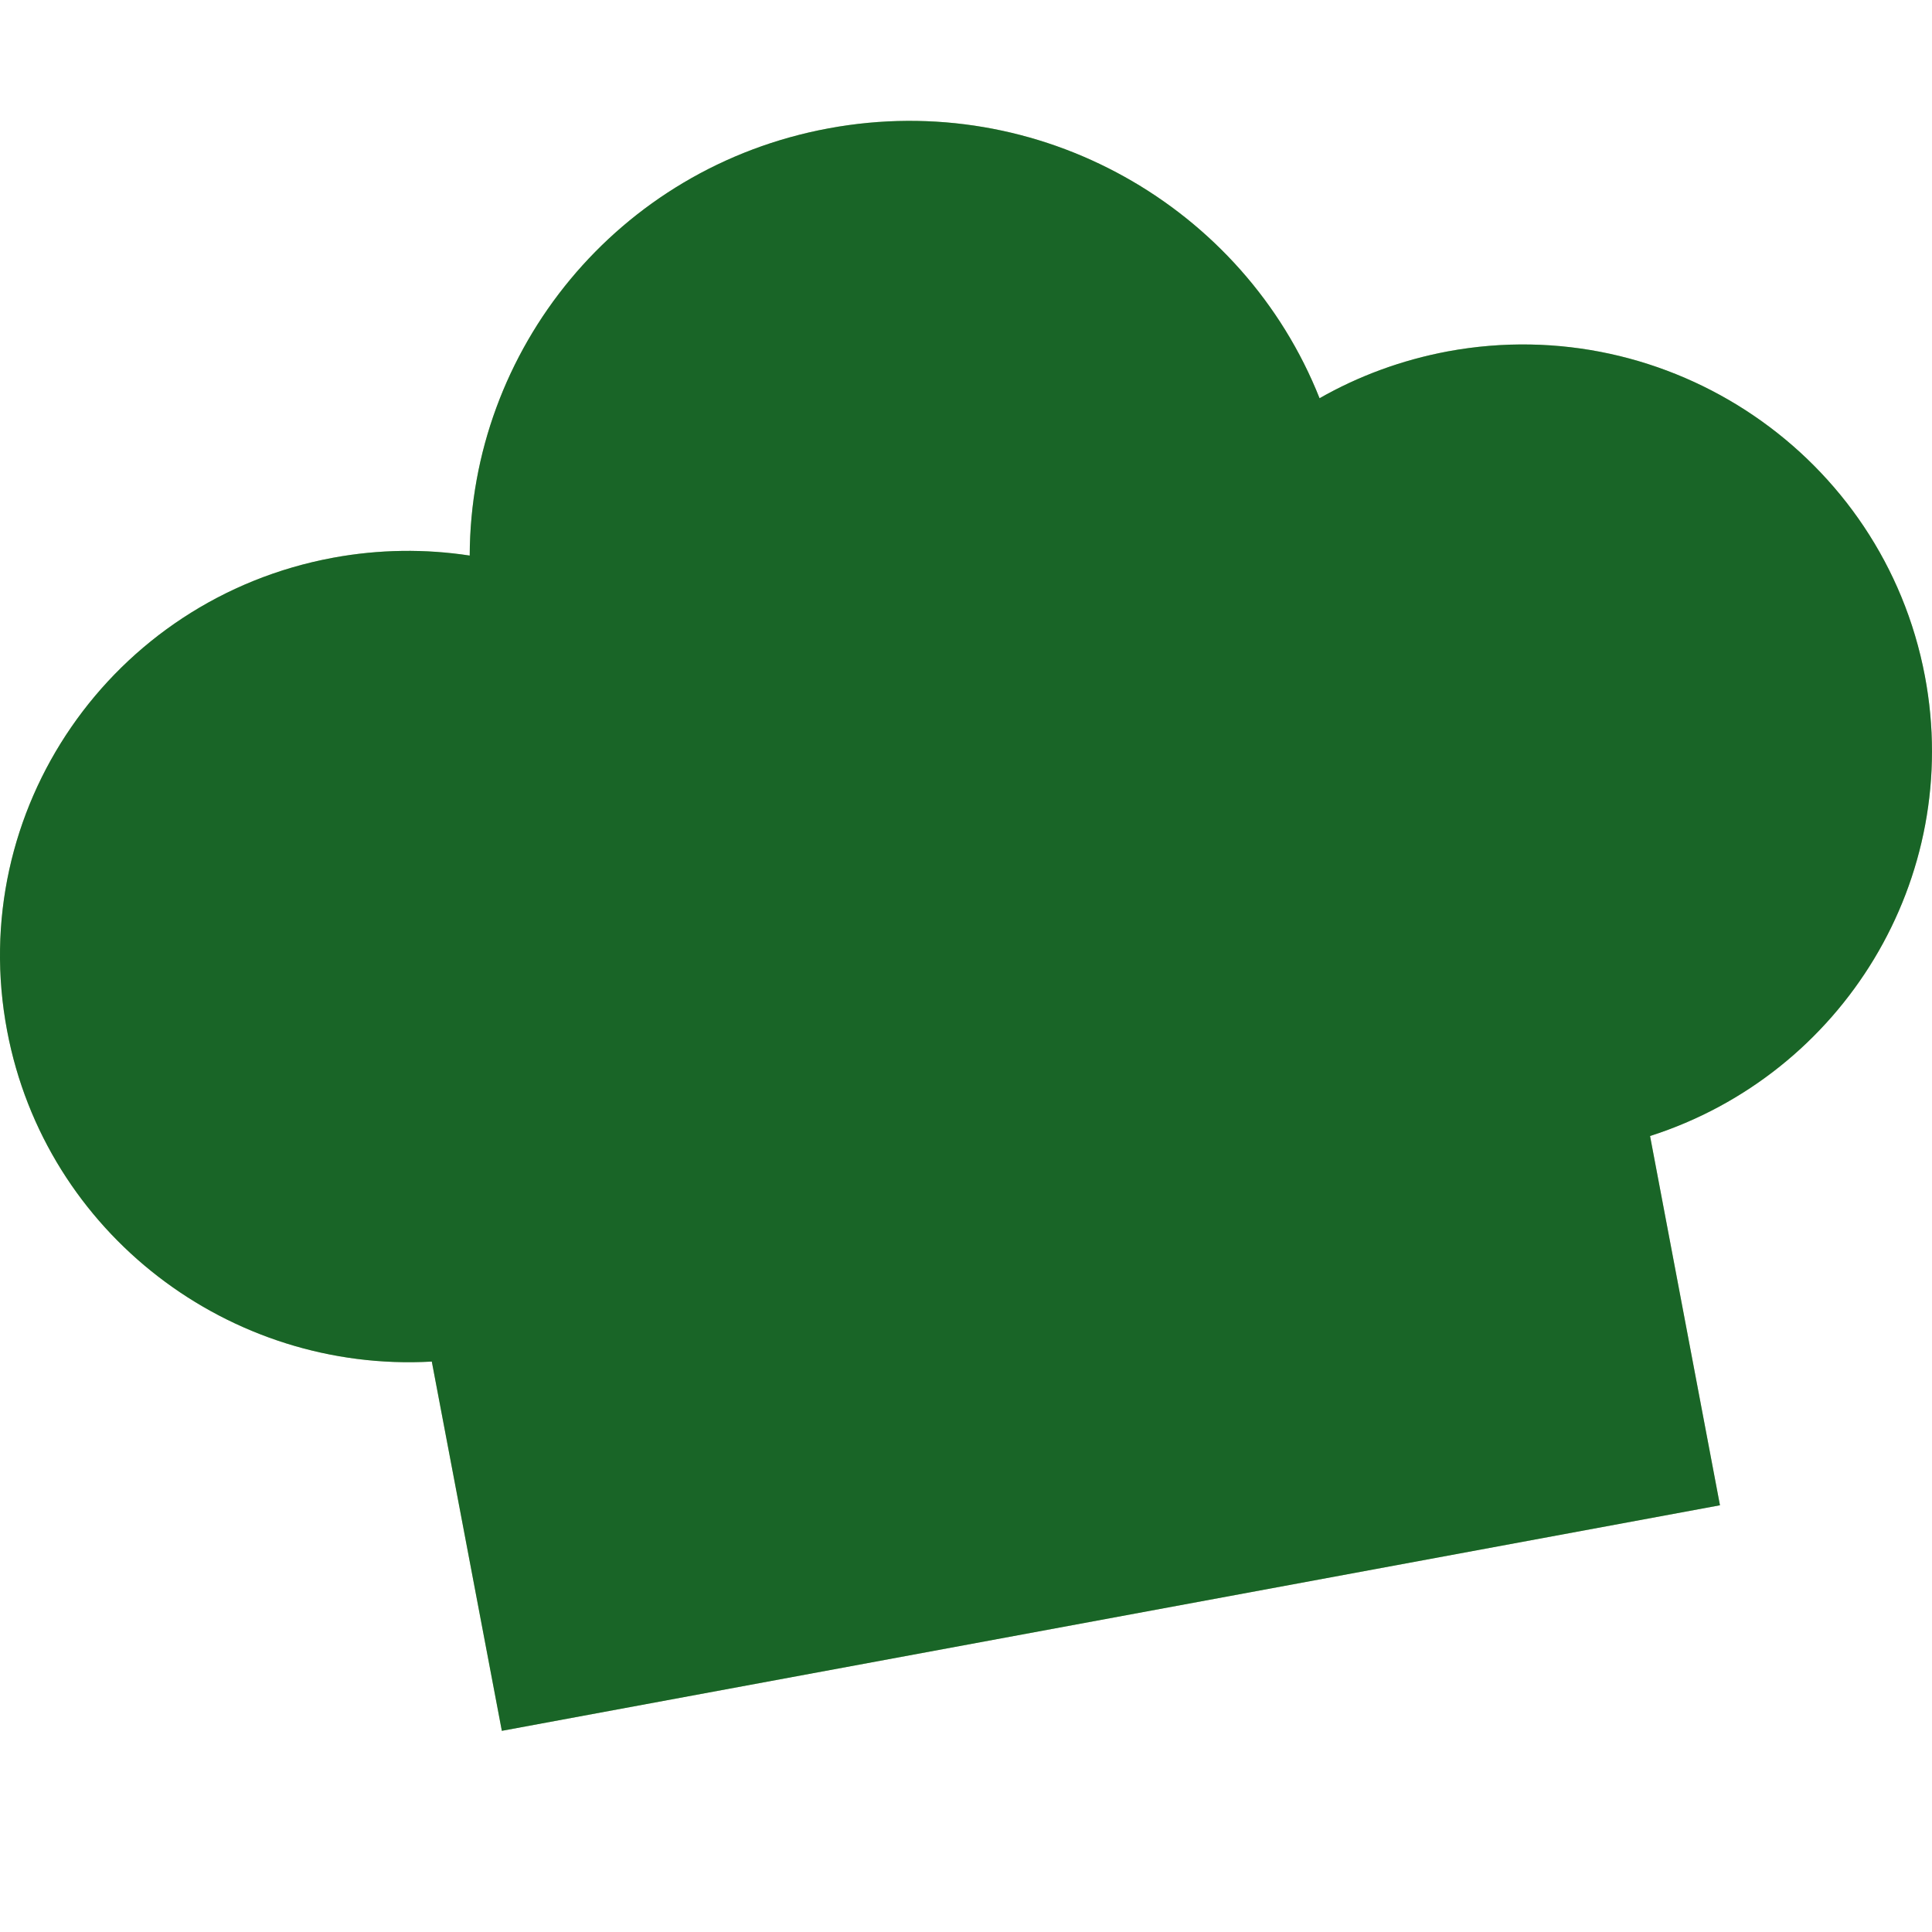
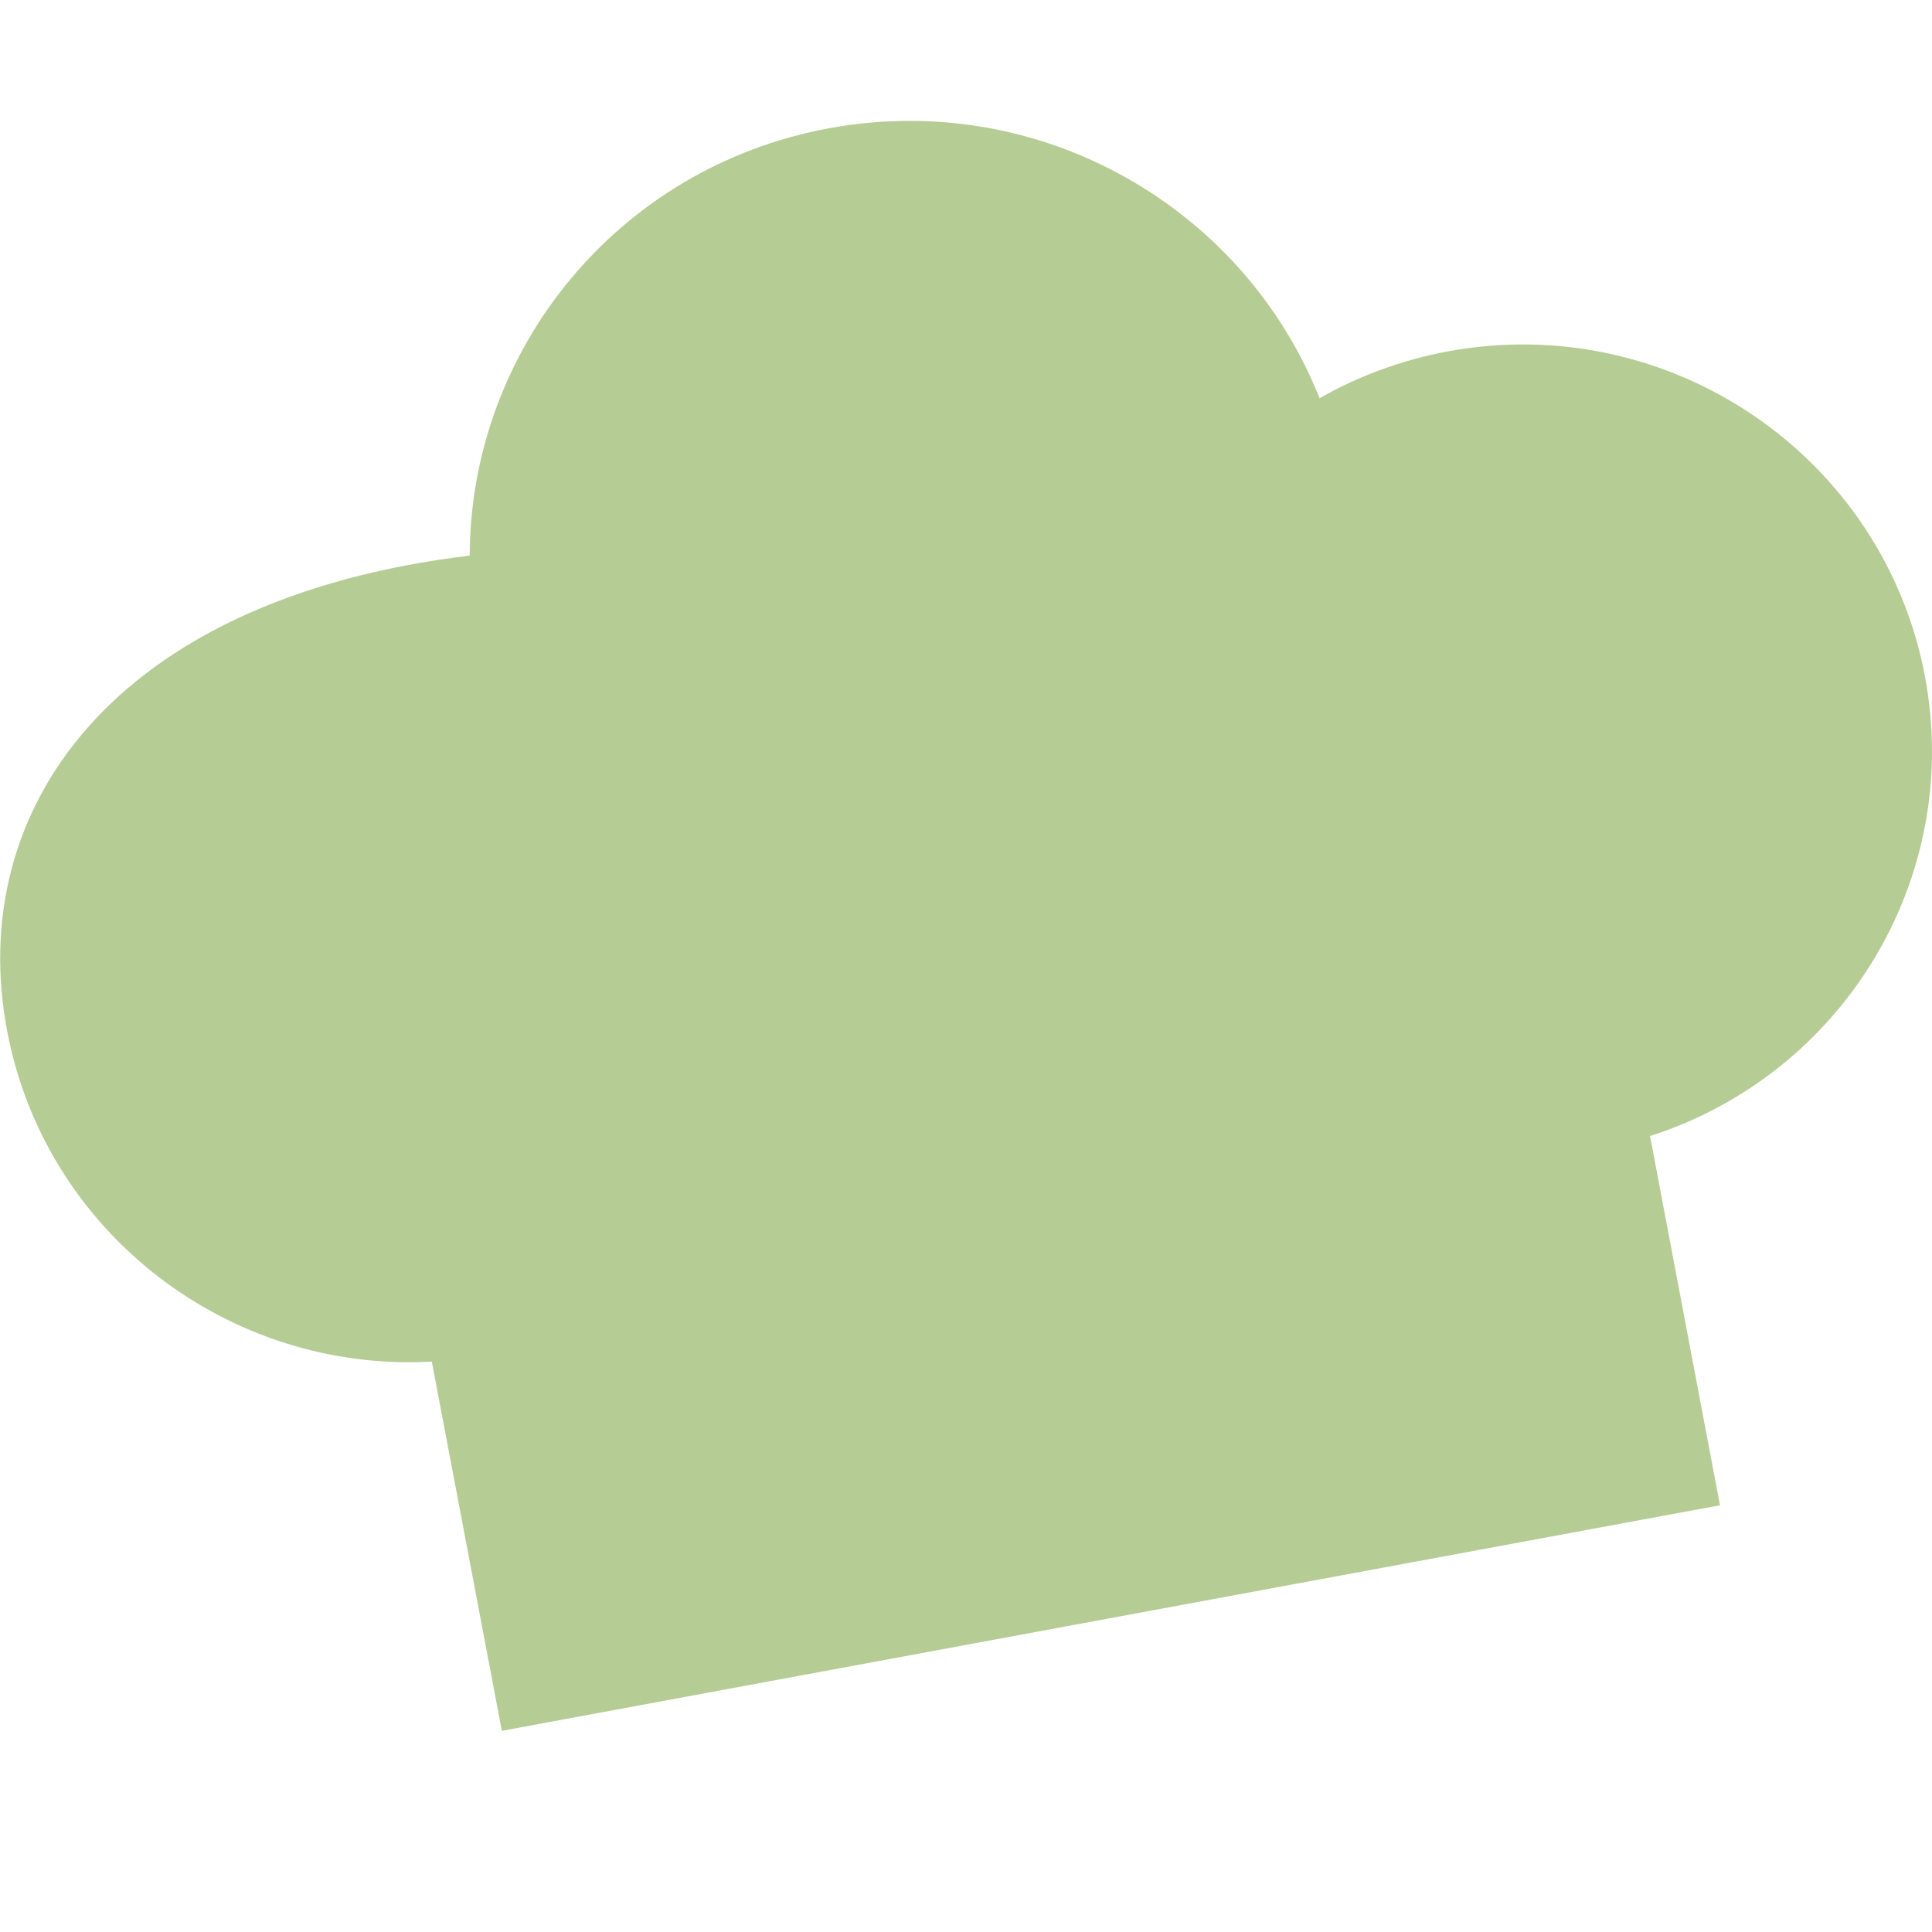
<svg xmlns="http://www.w3.org/2000/svg" version="1.1" width="512" height="512">
  <svg width="512" height="512" viewBox="0 0 16 16" fill="none">
    <g clip-path="url(#clip0)">
-       <path d="M15.941 5.598C15.595 3.774 13.826 2.57 11.99 2.91C11.606 2.982 11.249 3.115 10.928 3.298C10.299 1.713 8.609 0.739 6.862 1.063C5.114 1.386 3.895 2.898 3.89 4.601C3.524 4.545 3.142 4.548 2.758 4.619C0.922 4.959 -0.287 6.713 0.059 8.537C0.377 10.217 1.903 11.37 3.576 11.276L4.156 14.334L14.244 12.466L13.665 9.408C15.259 8.898 16.259 7.278 15.941 5.598Z" fill="#B6CC95" />
-       <path d="M15.941 5.598C15.595 3.774 13.826 2.57 11.99 2.91C11.606 2.982 11.249 3.115 10.928 3.298C10.299 1.713 8.609 0.739 6.862 1.063C5.114 1.386 3.895 2.898 3.89 4.601C3.524 4.545 3.142 4.548 2.758 4.619C0.922 4.959 -0.287 6.713 0.059 8.537C0.377 10.217 1.903 11.37 3.576 11.276L4.156 14.334L14.244 12.466L13.665 9.408C15.259 8.898 16.259 7.278 15.941 5.598Z" fill="#196527" />
+       <path d="M15.941 5.598C15.595 3.774 13.826 2.57 11.99 2.91C11.606 2.982 11.249 3.115 10.928 3.298C10.299 1.713 8.609 0.739 6.862 1.063C5.114 1.386 3.895 2.898 3.89 4.601C0.922 4.959 -0.287 6.713 0.059 8.537C0.377 10.217 1.903 11.37 3.576 11.276L4.156 14.334L14.244 12.466L13.665 9.408C15.259 8.898 16.259 7.278 15.941 5.598Z" fill="#B6CC95" />
    </g>
    <defs>
      <clipPath id="SvgjsClipPath1001">
        <rect width="16" height="13.333" fill="white" transform="translate(0 1)" />
      </clipPath>
    </defs>
  </svg>
  <style>@media (prefers-color-scheme: light) { :root { filter: none; } }
@media (prefers-color-scheme: dark) { :root { filter: none; } }
</style>
</svg>